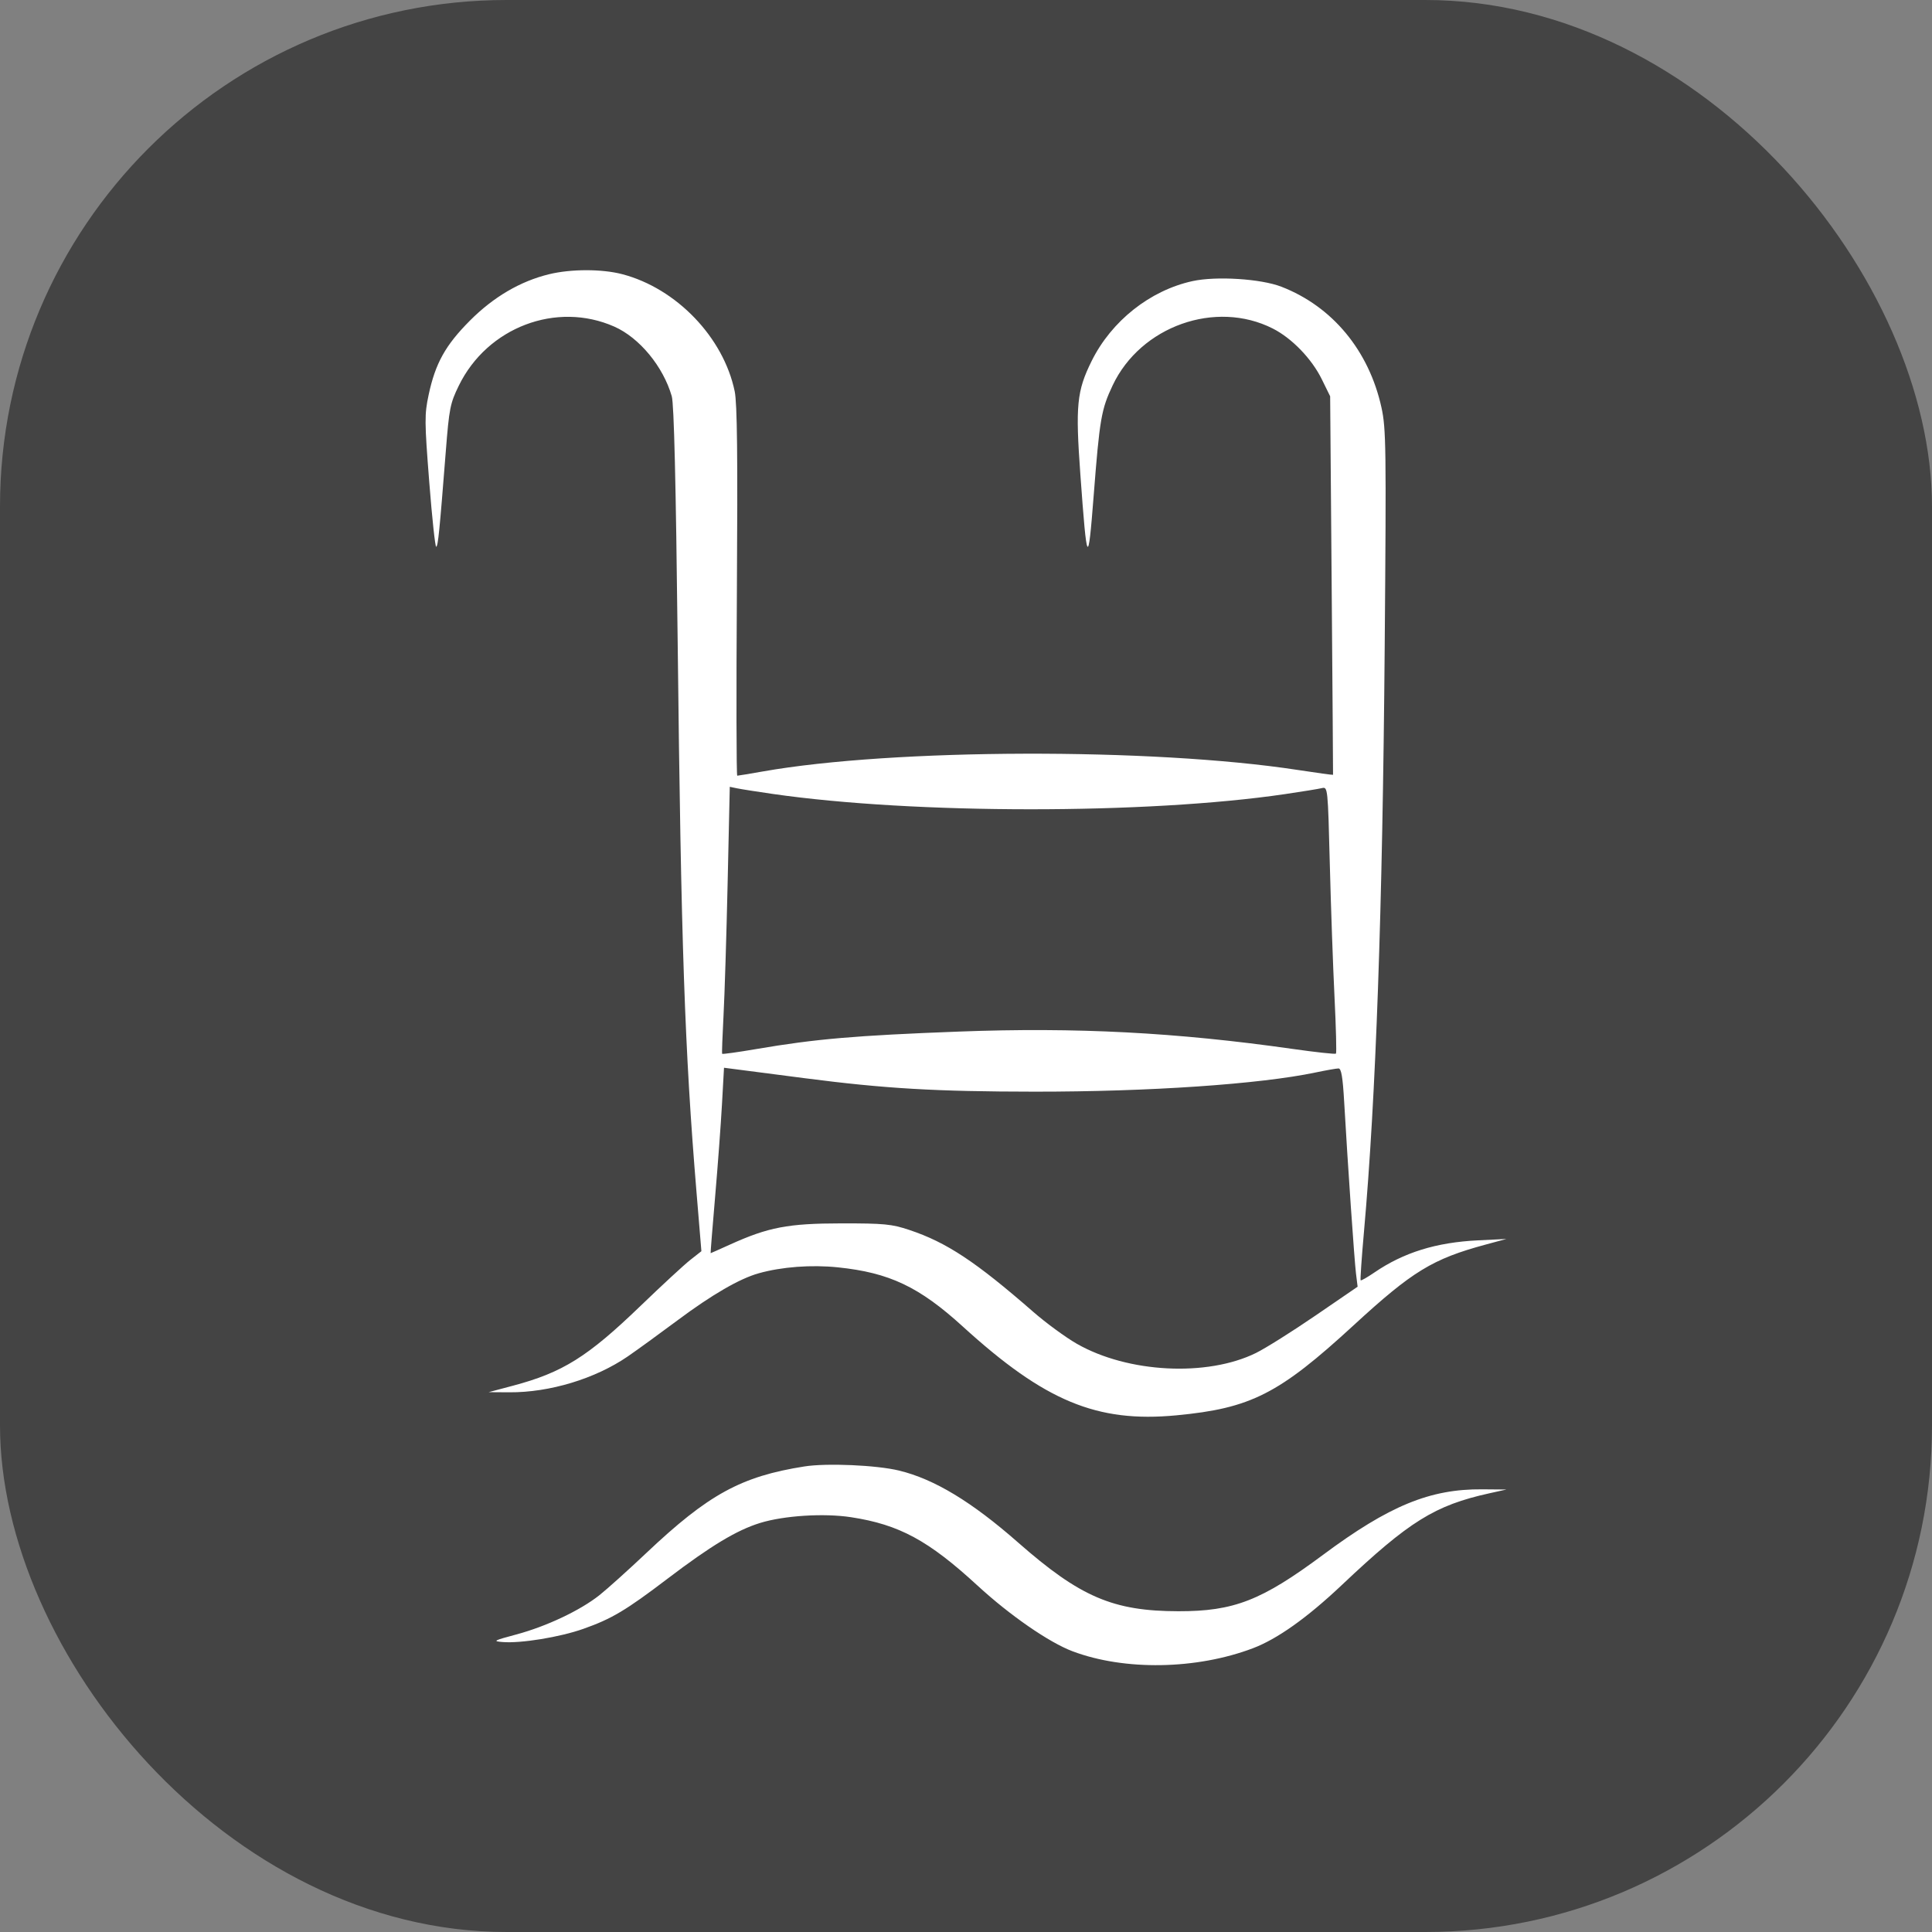
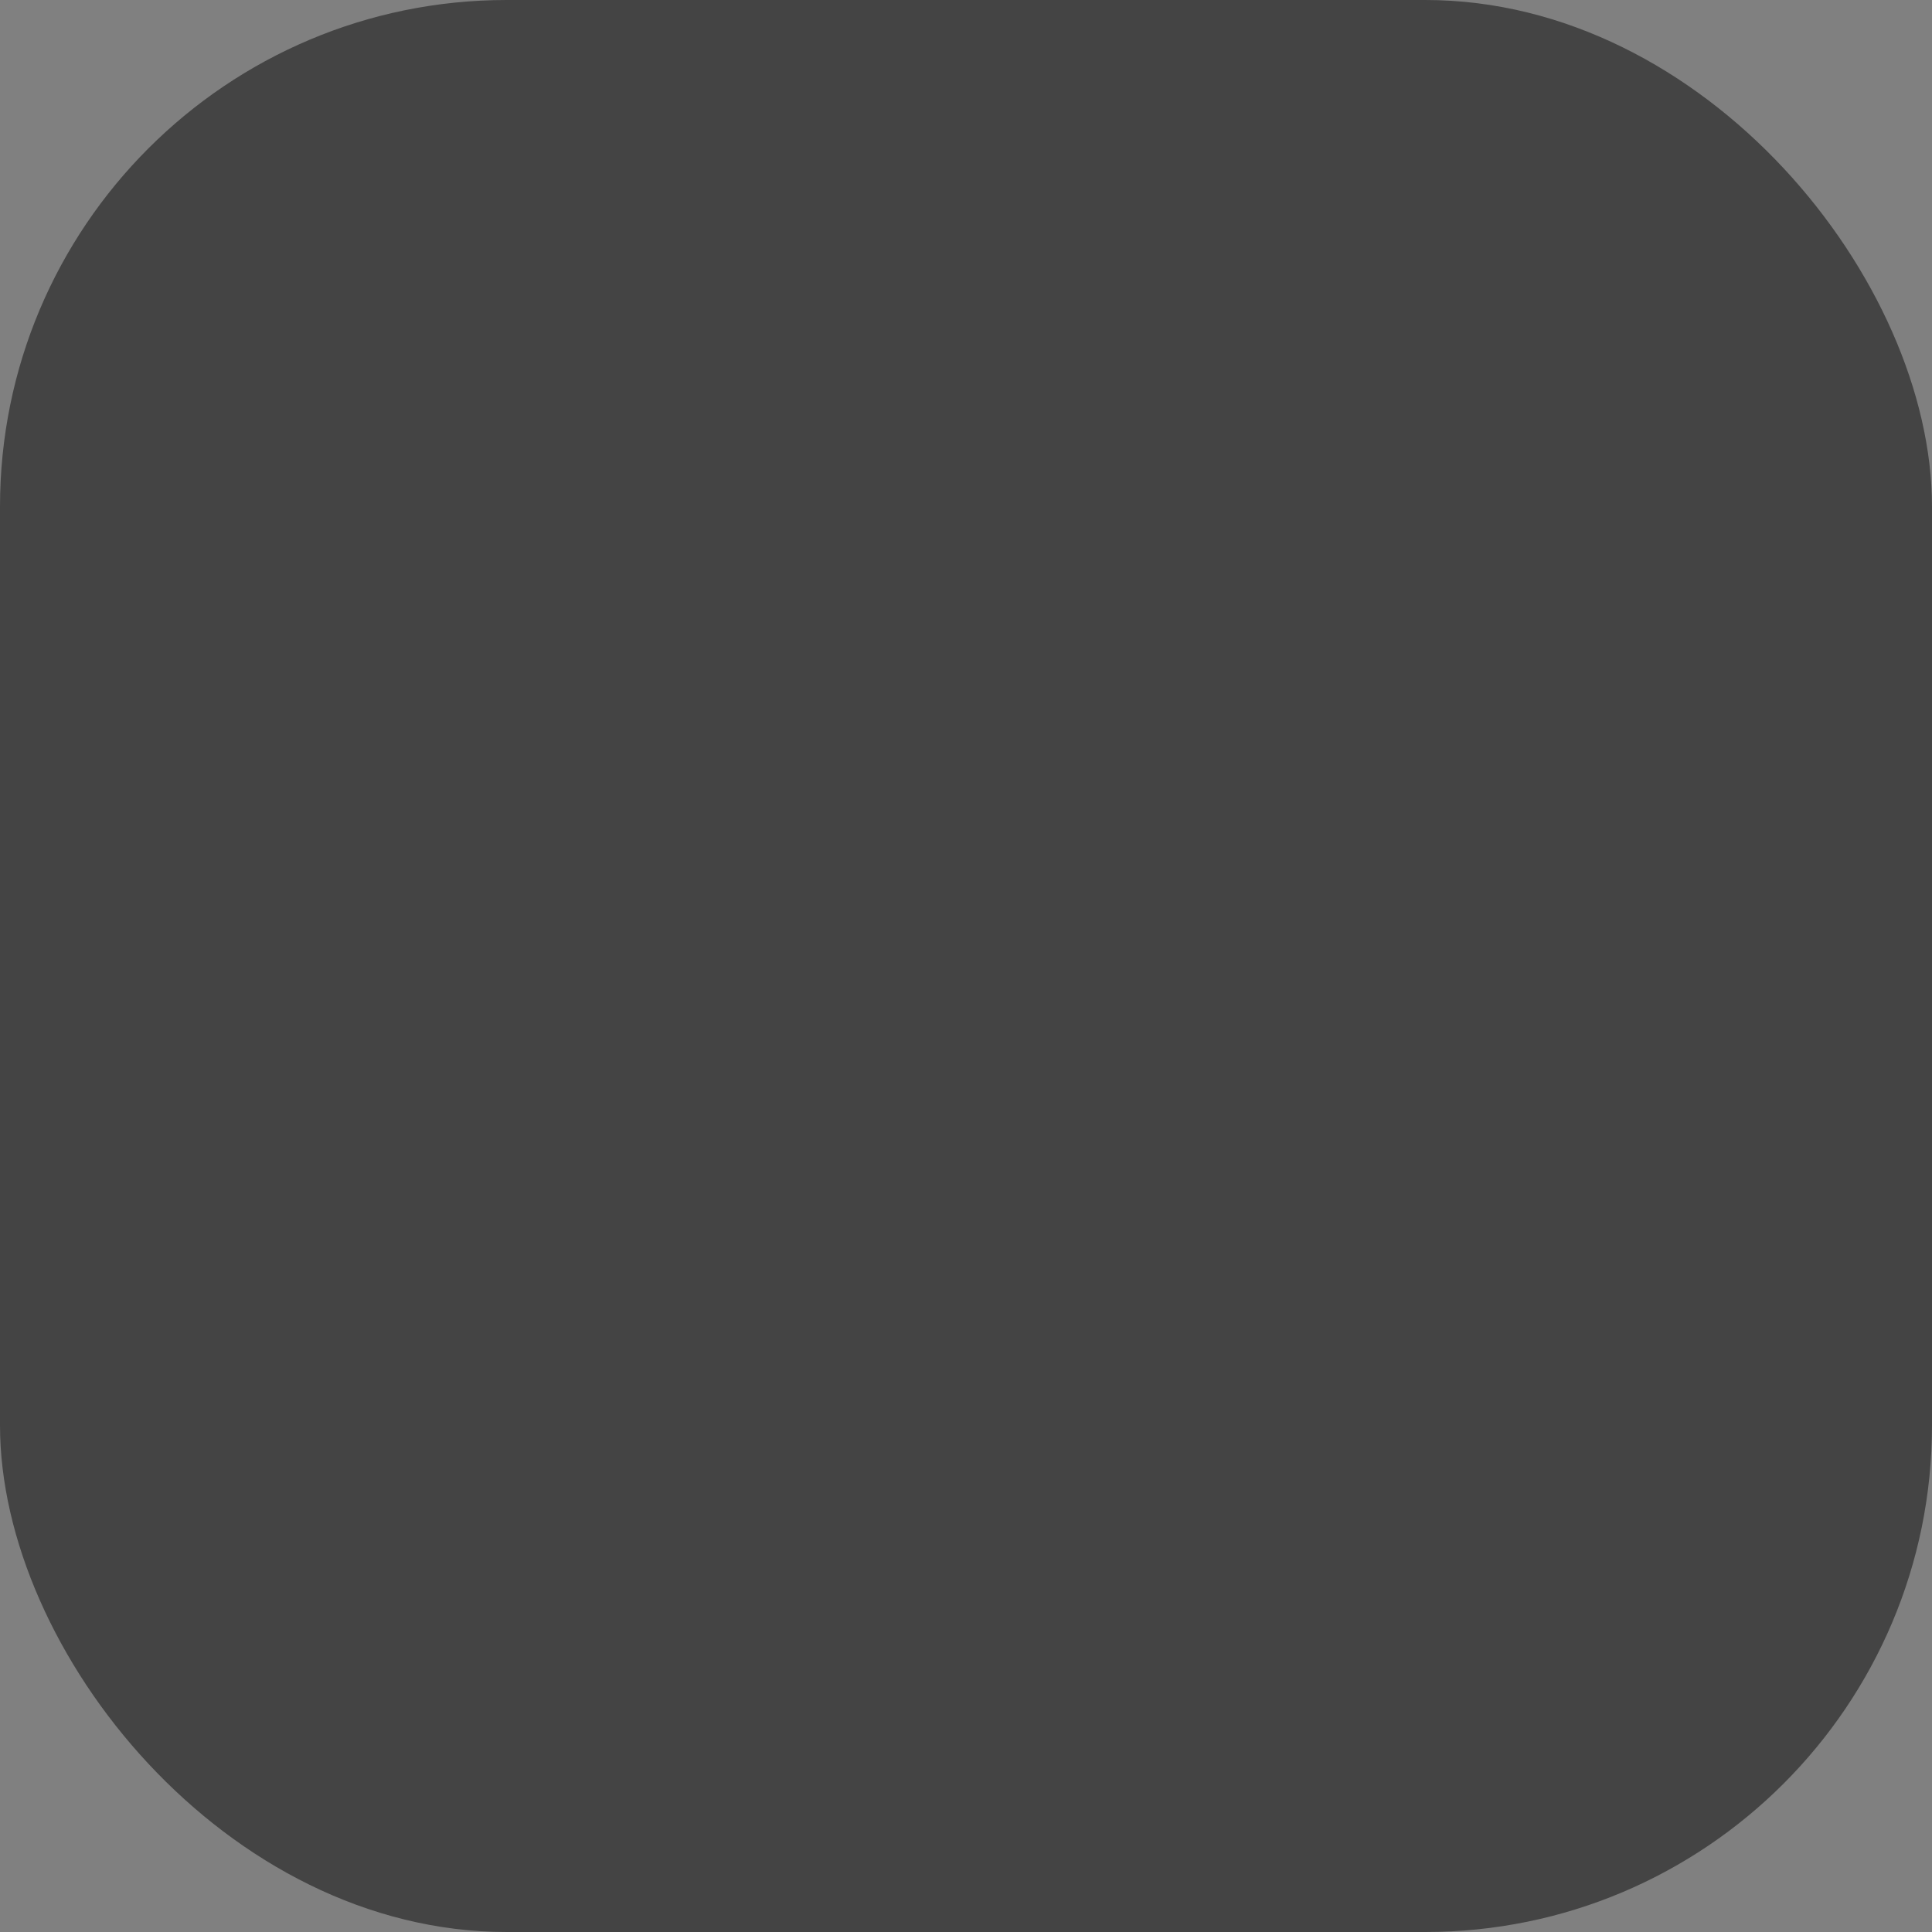
<svg xmlns="http://www.w3.org/2000/svg" width="572" height="572" viewBox="0 0 572 572" fill="none">
  <rect x="0" y="0" width="572" height="572" fill="#808080" stroke="none" />
  <rect width="572" height="572" rx="150" fill="#444444" />
-   <path fill-rule="evenodd" clip-rule="evenodd" d="M162.582 81.185C154.069 83.249 146.115 87.909 139.125 94.929C131.862 102.224 128.891 107.57 126.901 116.924C125.664 122.742 125.677 124.681 127.087 142.717C127.925 153.443 128.853 162.069 129.149 161.886C129.703 161.544 130.101 157.585 131.977 133.733C132.988 120.868 133.272 119.431 135.844 114.17C144.283 96.895 164.748 89.126 181.869 96.697C189.32 99.992 196.362 108.526 198.889 117.324C199.552 119.63 200.102 142.561 200.637 190.11C201.644 279.803 202.703 310.66 206.237 353.27L207.66 370.438L204.36 373.031C202.544 374.458 195.946 380.554 189.696 386.578C173.956 401.749 166.604 406.349 151.819 410.275L144.664 412.174L150.802 412.214C162.738 412.293 176.28 408.183 185.908 401.56C188.686 399.649 195.314 394.838 200.638 390.869C210.79 383.299 218.972 378.561 224.627 376.977C231.475 375.057 240.214 374.404 248.094 375.22C263.328 376.799 272.132 380.973 285.048 392.736C309.332 414.856 324.737 421.263 348.271 419.034C370.328 416.944 378.625 412.729 400.766 392.37C418.188 376.348 424.117 372.727 439.906 368.463L446 366.817L437.583 367.224C425.203 367.824 415.584 370.812 406.879 376.761C404.807 378.178 402.989 379.214 402.839 379.064C402.689 378.915 403.136 372.406 403.832 364.6C407.36 325.049 409.325 269.518 409.964 191.366C410.446 132.363 410.372 126.887 409.011 120.684C405.311 103.814 394.485 90.739 379.369 84.886C373.286 82.529 360.06 81.696 353.064 83.226C340.477 85.981 329.052 95.039 323.176 106.924C318.807 115.763 318.381 120.07 319.857 140.465C321.823 167.601 322.138 168.107 323.798 146.775C325.568 124.019 326.047 121.229 329.413 114.107C337.7 96.574 359.897 88.69 376.826 97.265C382.478 100.128 388.356 106.211 391.339 112.287L393.813 117.324L394.261 173.281C394.508 204.058 394.69 229.308 394.668 229.393C394.645 229.478 389.898 228.825 384.119 227.942C341.067 221.364 264.481 221.583 225.89 228.394C221.955 229.088 218.527 229.657 218.274 229.658C218.02 229.658 217.972 205.141 218.167 175.175C218.43 134.918 218.26 119.424 217.515 115.841C214.195 99.865 200.242 85.347 184.189 81.168C178.184 79.605 169.076 79.611 162.582 81.185ZM228.836 235.066C270.67 241.09 339.559 241.114 380.365 235.121C385.447 234.374 390.398 233.571 391.366 233.336C393.11 232.913 393.133 233.132 393.714 255.896C394.036 268.539 394.662 286.238 395.105 295.227C395.547 304.214 395.74 311.739 395.532 311.946C395.325 312.153 389.55 311.526 382.7 310.551C348.238 305.647 318.593 304.105 283.969 305.413C253.28 306.572 241.441 307.592 223.938 310.584C218.466 311.52 213.906 312.153 213.804 311.993C213.702 311.832 213.883 306.778 214.206 300.762C214.53 294.745 215.08 277.027 215.429 261.387L216.063 232.951L218.241 233.402C219.439 233.651 224.207 234.399 228.836 235.066ZM238.285 319.224C261.964 322.297 277.052 323.181 306.274 323.204C340.174 323.232 372.958 320.996 389.449 317.534C392.605 316.871 395.684 316.329 396.292 316.329C397.112 316.329 397.545 318.894 397.963 326.216C399.002 344.431 400.975 373.087 401.462 377.039L401.944 380.95L389.462 389.497C382.596 394.197 374.678 399.177 371.867 400.563C357.398 407.697 333.935 406.494 318.813 397.846C315.505 395.952 309.698 391.7 305.909 388.394C288.864 373.521 280.244 367.823 269.239 364.153C263.979 362.399 261.81 362.19 249.037 362.202C233.295 362.218 227.479 363.33 216.061 368.506C213.006 369.89 210.456 371.023 210.396 371.023C210.334 371.023 210.929 363.545 211.716 354.405C212.504 345.264 213.42 332.912 213.752 326.955L214.354 316.124L218.229 316.624C220.359 316.899 229.385 318.07 238.285 319.224ZM238.167 434.165C219.409 437.117 209.726 442.423 191.299 459.842C186.019 464.832 179.806 470.421 177.491 472.261C171.803 476.783 161.78 481.523 152.866 483.911C146.113 485.72 145.778 485.904 148.809 486.152C154.215 486.594 165.763 484.706 172.73 482.241C181.116 479.274 185.269 476.8 197.656 467.384C210.5 457.623 218.127 453.03 225.04 450.895C232.114 448.712 243.958 447.964 251.983 449.196C266.232 451.381 274.879 456.059 289.44 469.462C298.983 478.245 310.602 486.276 317.557 488.893C332.934 494.68 354.208 494.324 370.922 487.998C378.167 485.254 387.01 478.969 397.286 469.254C417.252 450.381 424.816 445.68 440.95 442.114L446 440.998L438.845 440.938C423.391 440.805 411.278 445.789 391.709 460.333C373.489 473.874 365.315 477.06 348.857 477.033C329.53 477.001 319.783 472.815 301.387 456.652C287.675 444.602 276.591 437.907 266.173 435.383C259.501 433.767 244.769 433.125 238.167 434.165Z" fill="white" />
</svg>